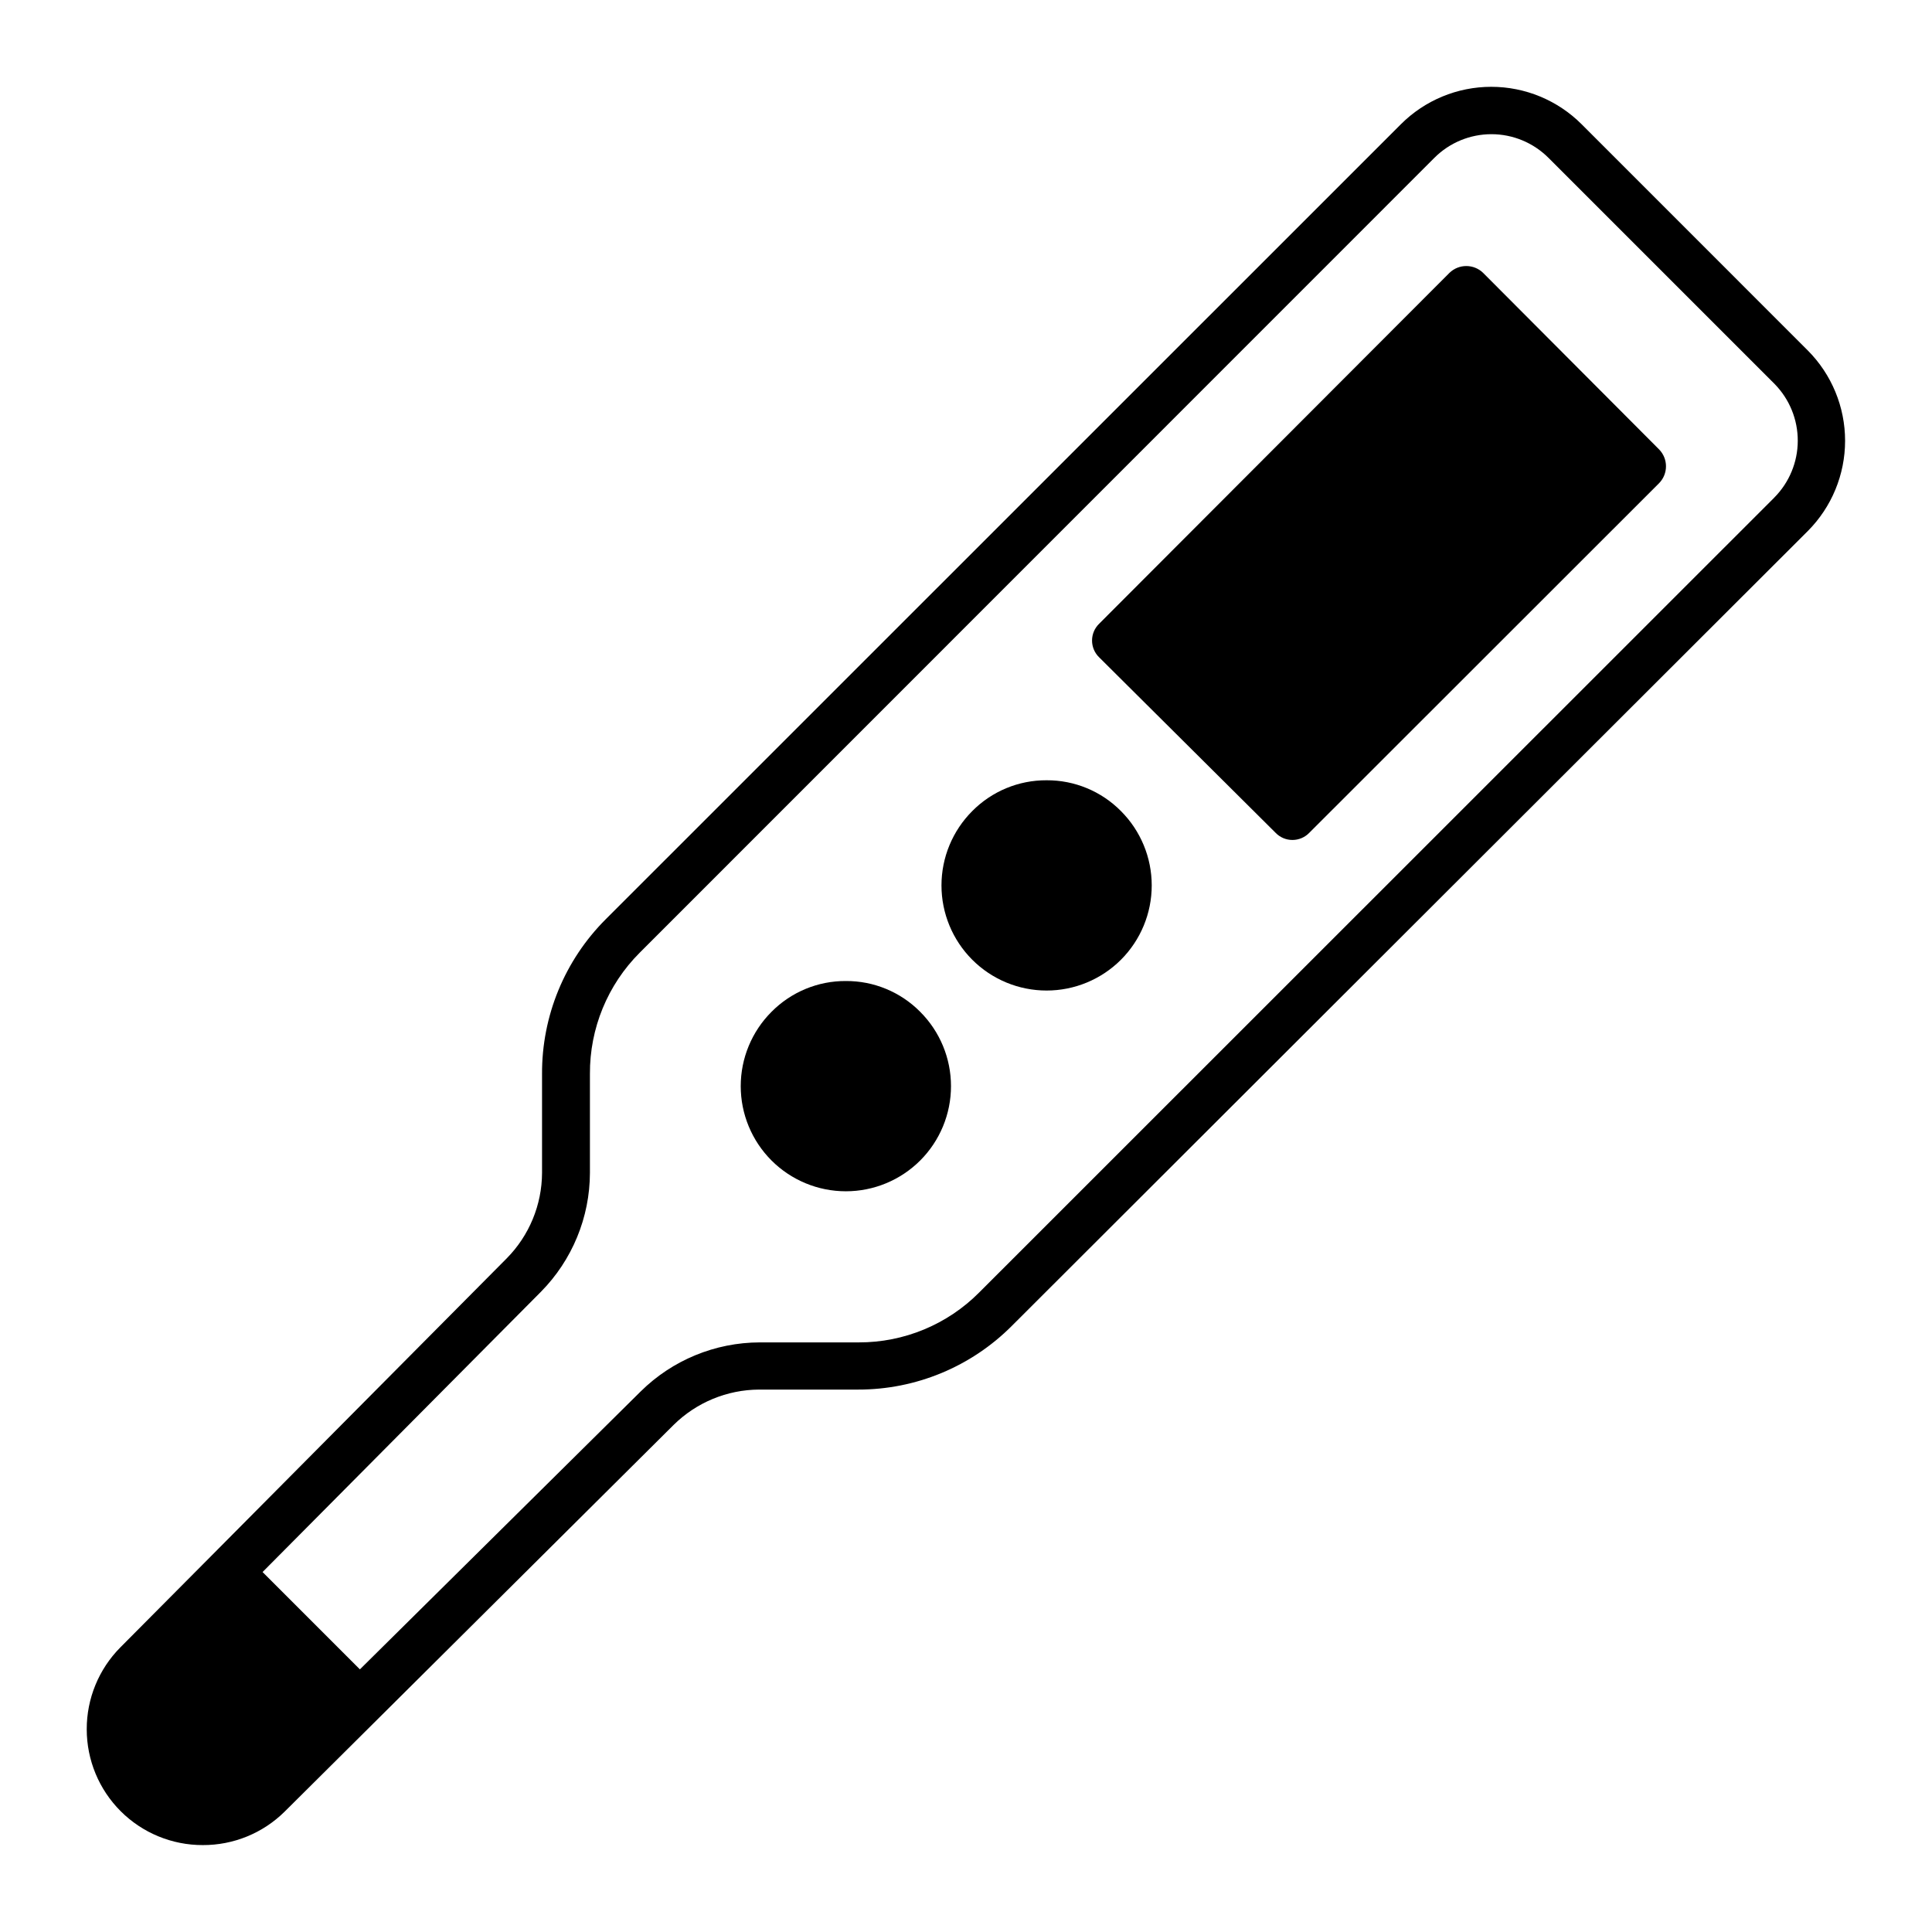
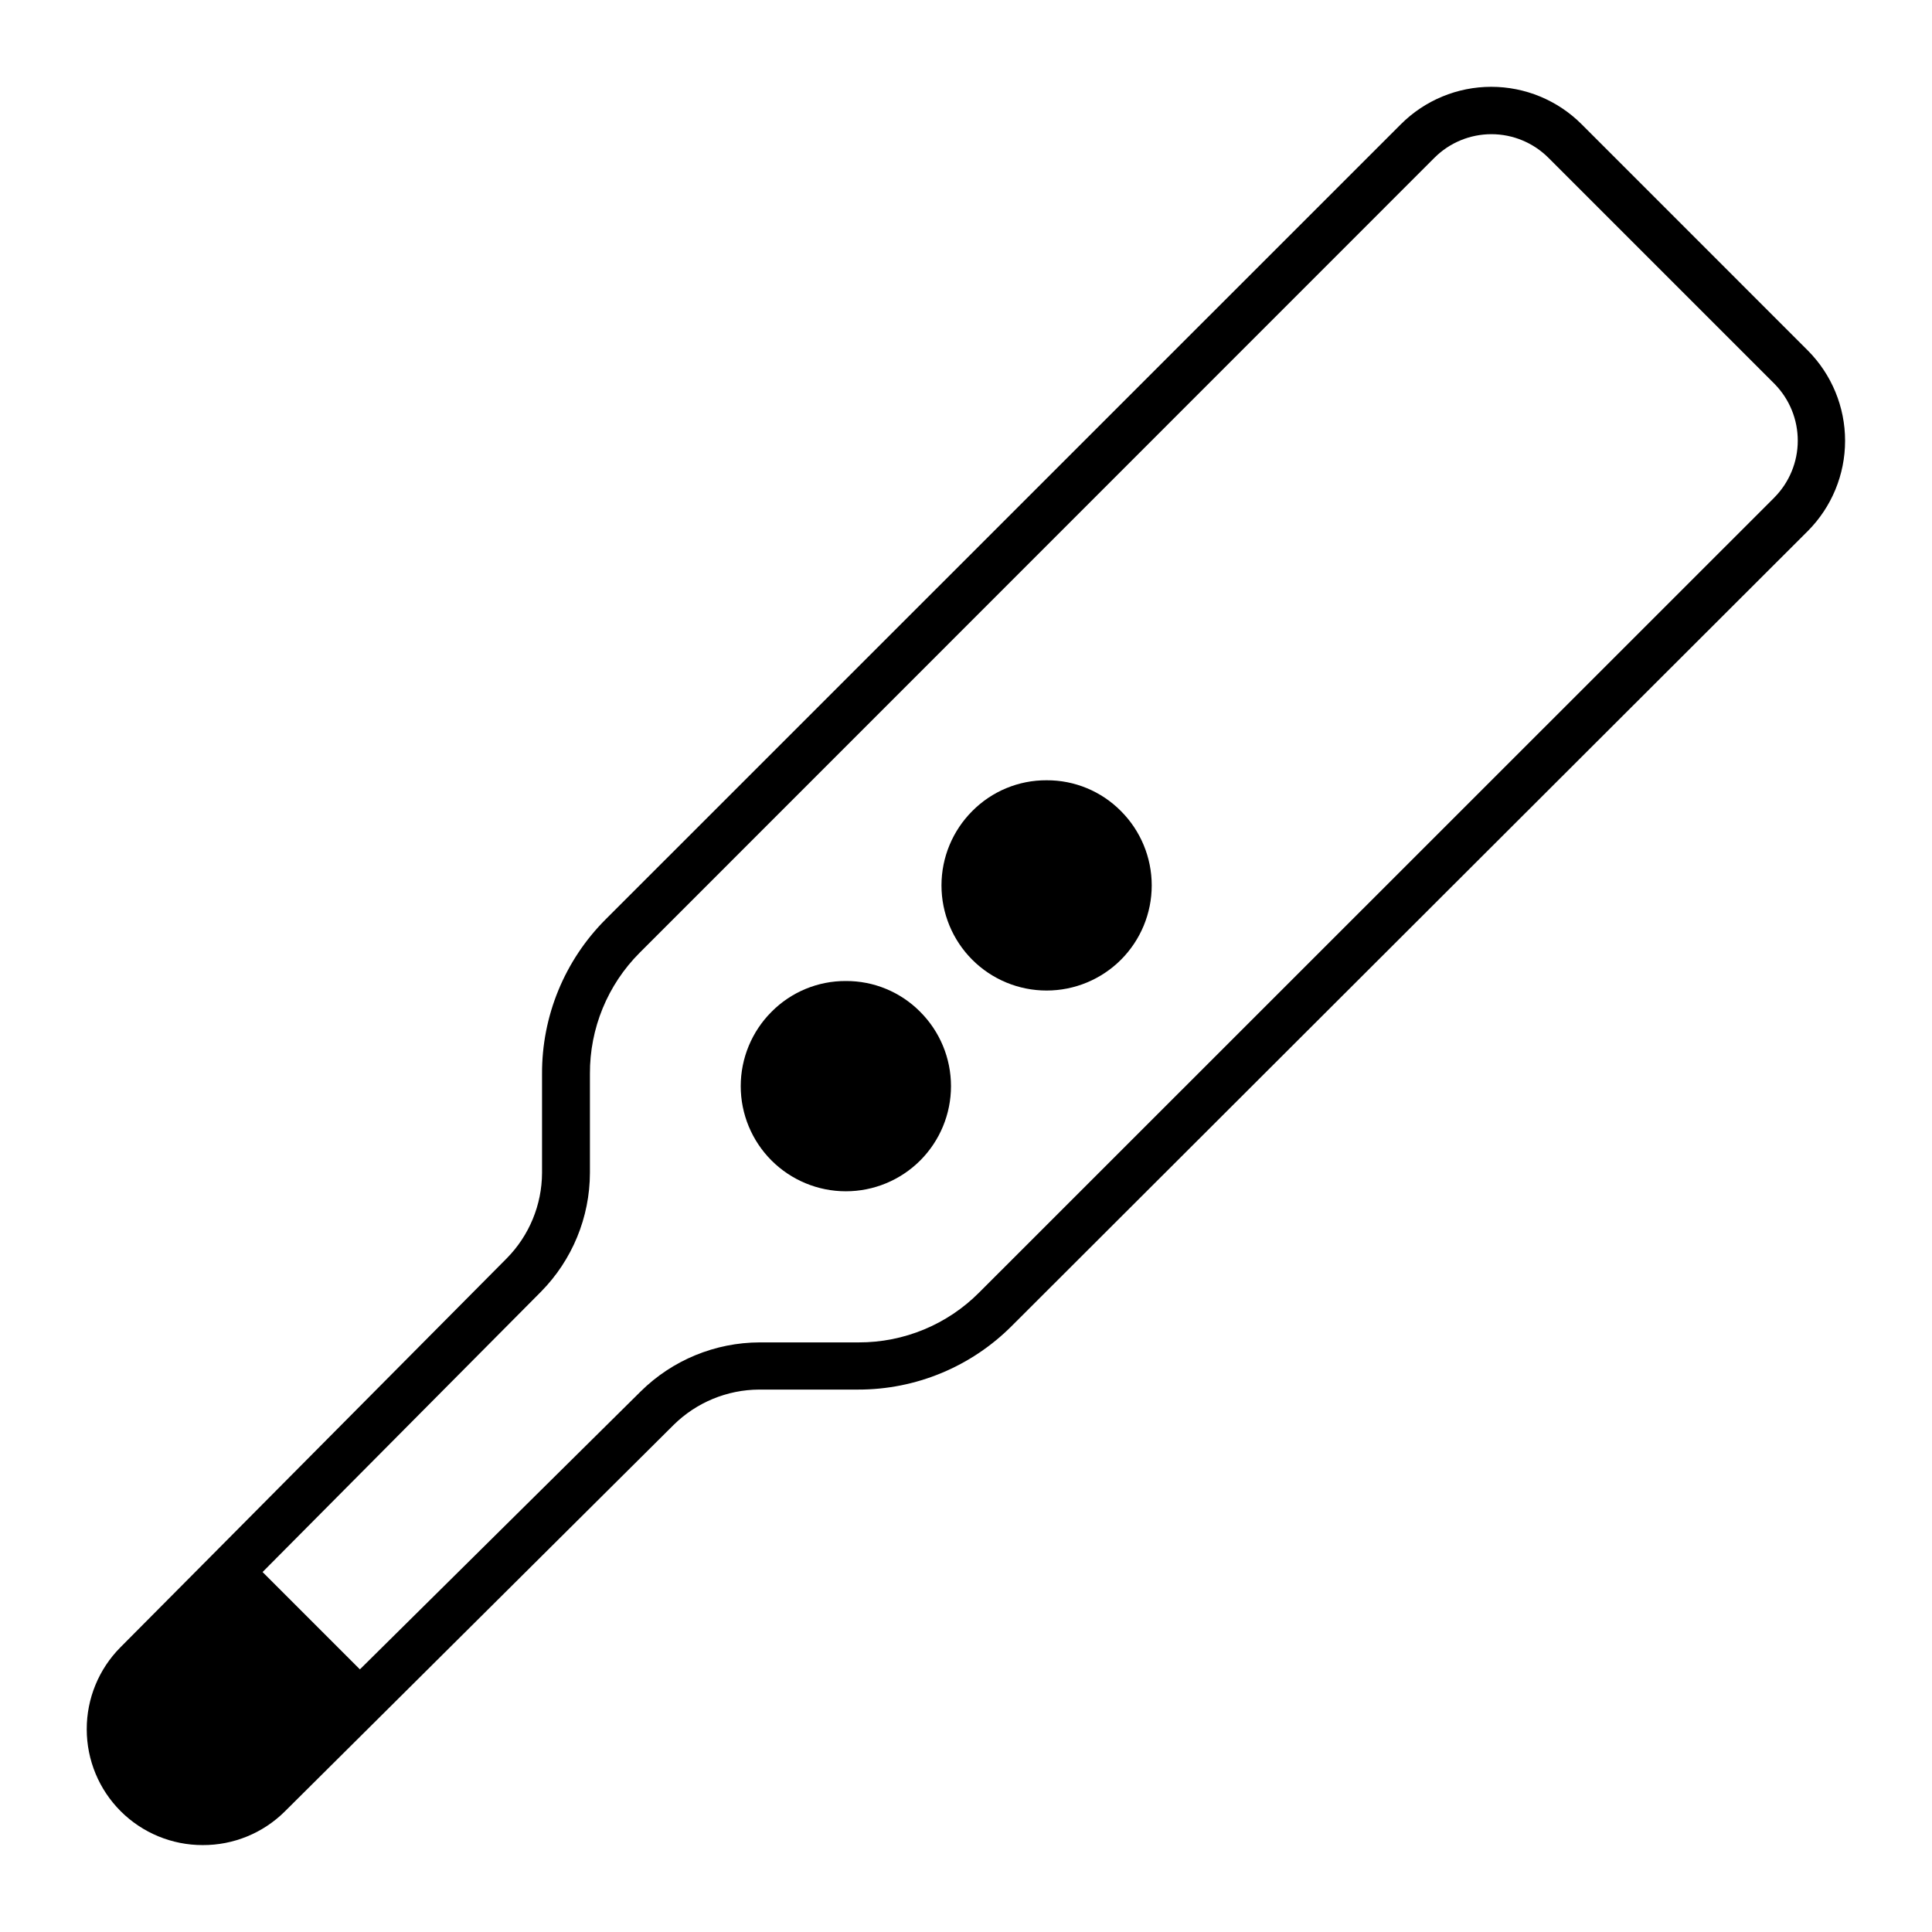
<svg xmlns="http://www.w3.org/2000/svg" fill="#000000" width="800px" height="800px" version="1.1" viewBox="144 144 512 512">
  <g>
    <path d="m563.13 176.91c-6.348-6.344-14.957-9.906-23.934-9.906-8.973 0-17.582 3.562-23.93 9.906l-210.74 210.7c-10.887 10.879-16.965 25.668-16.879 41.059v26.148c-0.035 8.492-3.398 16.633-9.371 22.672l-78.141 78.695-24.234 24.383c-5.727 5.773-8.934 13.582-8.914 21.715 0 8.148 3.238 15.957 9.004 21.715 5.762 5.754 13.582 8.98 21.727 8.969 8.129 0.035 15.938-3.152 21.715-8.867l24.383-24.234 78.695-78.242c6.039-5.969 14.18-9.332 22.672-9.371h26.199c15.316 0.031 30.008-6.062 40.809-16.926l210.89-210.59c6.332-6.356 9.887-14.961 9.887-23.93 0-8.973-3.555-17.578-9.887-23.934zm51.086 98.949-210.7 210.64c-8.445 8.508-19.949 13.281-31.941 13.25h-26.25 0.004c-11.812 0.027-23.137 4.695-31.539 12.996l-74.414 73.656-25.793-25.793 73.758-74.262c8.301-8.402 12.969-19.727 12.996-31.539v-26.199c-0.074-12.047 4.68-23.625 13.199-32.141l210.59-210.64c4.008-4.012 9.445-6.266 15.113-6.266 5.672 0 11.109 2.254 15.117 6.266l59.953 59.953c3.938 4.019 6.137 9.43 6.117 15.062-0.016 5.629-2.254 11.023-6.219 15.016z" />
-     <path d="m537.04 216.31c-2.484-2.41-6.434-2.41-8.918 0l-92.852 93.004c-1.195 1.168-1.867 2.766-1.867 4.434 0 1.668 0.672 3.269 1.867 4.434l46.805 46.551c1.164 1.195 2.762 1.867 4.434 1.867 1.668 0 3.266-0.672 4.434-1.867l92.75-92.699c2.414-2.484 2.414-6.434 0-8.918z" />
-     <path d="m421.36 350.78c-7.394-0.039-14.496 2.902-19.699 8.16-5.223 5.227-8.16 12.312-8.16 19.699 0 7.391 2.934 14.477 8.16 19.703 5.223 5.227 12.309 8.16 19.699 8.16s14.477-2.934 19.703-8.16c5.223-5.227 8.16-12.312 8.156-19.703 0-7.387-2.934-14.473-8.16-19.699-5.203-5.258-12.301-8.199-19.699-8.16z" />
+     <path d="m421.36 350.78c-7.394-0.039-14.496 2.902-19.699 8.16-5.223 5.227-8.16 12.312-8.16 19.699 0 7.391 2.934 14.477 8.16 19.703 5.223 5.227 12.309 8.16 19.699 8.16s14.477-2.934 19.703-8.16c5.223-5.227 8.16-12.312 8.156-19.703 0-7.387-2.934-14.473-8.16-19.699-5.203-5.258-12.301-8.199-19.699-8.16" />
    <path d="m368.16 403.98c-7.394-0.039-14.496 2.902-19.699 8.16-5.223 5.223-8.16 12.312-8.16 19.699 0 7.391 2.934 14.477 8.16 19.703 5.227 5.223 12.312 8.16 19.699 8.16 7.391 0 14.477-2.938 19.703-8.16 5.223-5.227 8.16-12.312 8.16-19.703 0-7.387-2.938-14.477-8.164-19.699-5.199-5.258-12.301-8.199-19.699-8.16z" />
  </g>
</svg>